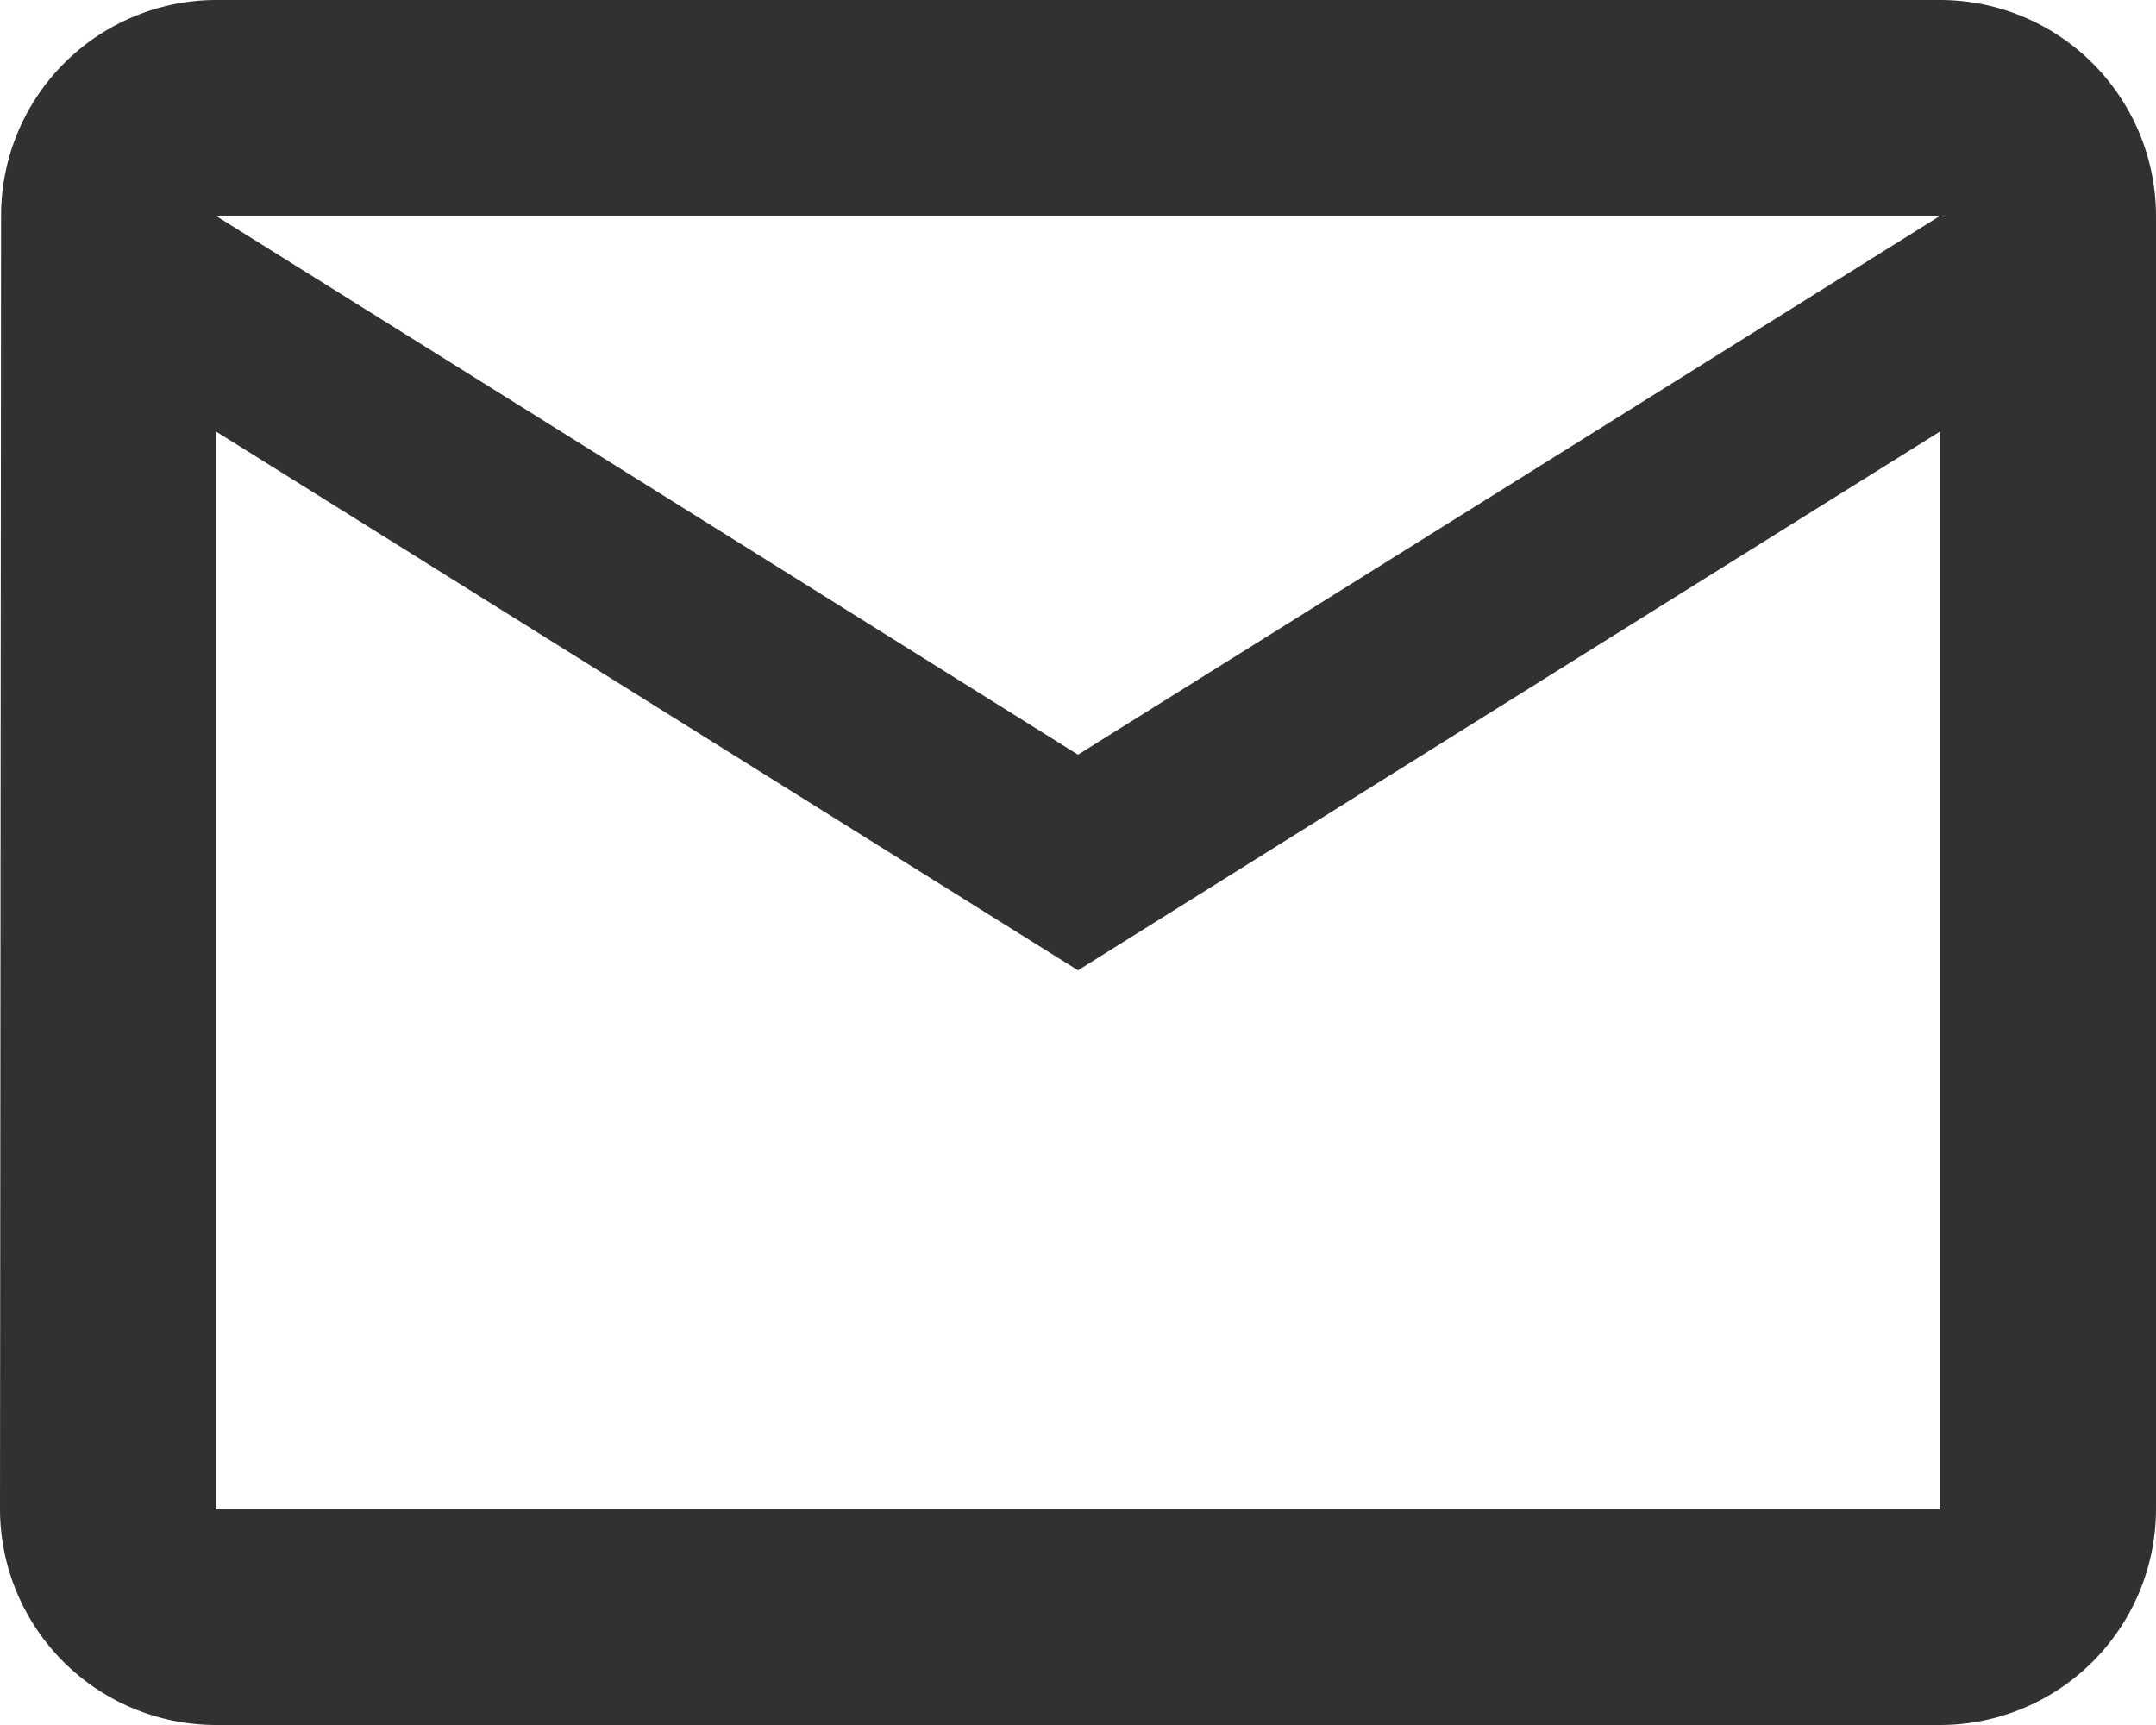
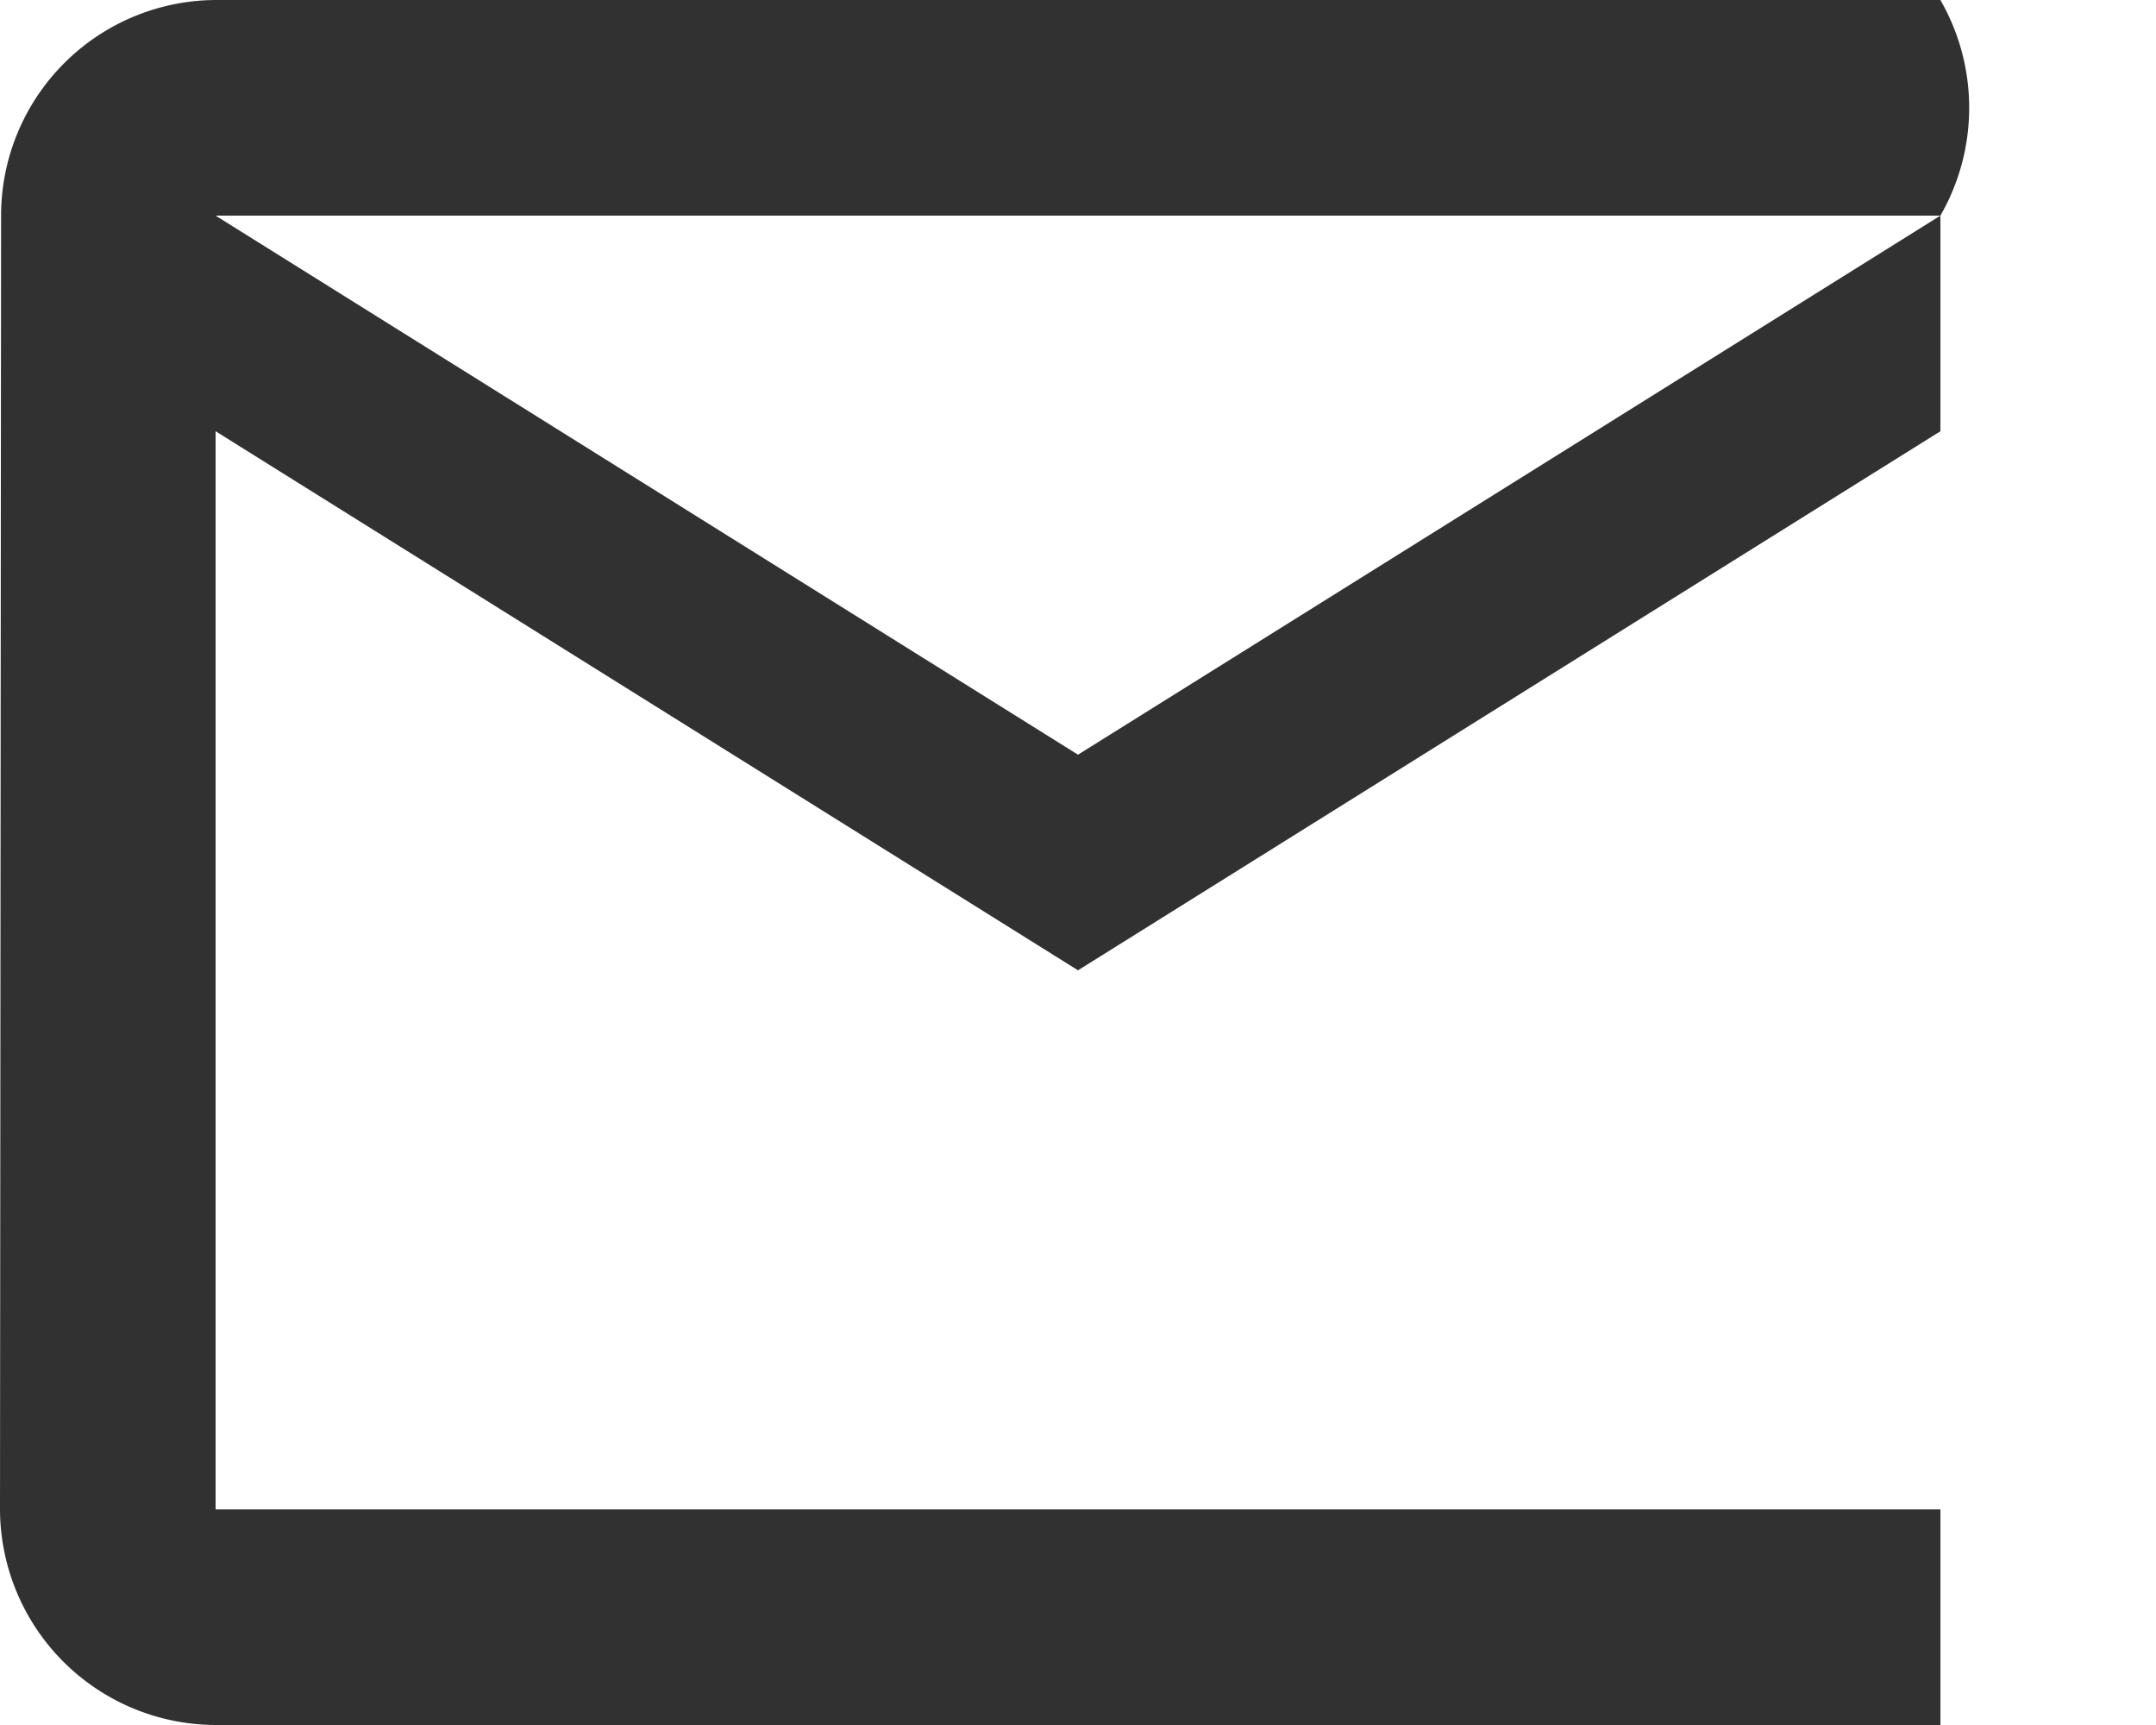
<svg xmlns="http://www.w3.org/2000/svg" width="20" height="16" viewBox="0 0 20 16">
-   <path id="Icon_material-mail-outline" data-name="Icon material-mail-outline" d="M21,6H5A2,2,0,0,0,3.01,8L3,20a2.006,2.006,0,0,0,2,2H21a2.006,2.006,0,0,0,2-2V8A2.006,2.006,0,0,0,21,6Zm0,14H5V10l8,5,8-5Zm-8-7L5,8H21Z" transform="translate(-3 -6)" fill="#313131" />
+   <path id="Icon_material-mail-outline" data-name="Icon material-mail-outline" d="M21,6H5A2,2,0,0,0,3.01,8L3,20a2.006,2.006,0,0,0,2,2H21V8A2.006,2.006,0,0,0,21,6Zm0,14H5V10l8,5,8-5Zm-8-7L5,8H21Z" transform="translate(-3 -6)" fill="#313131" />
</svg>